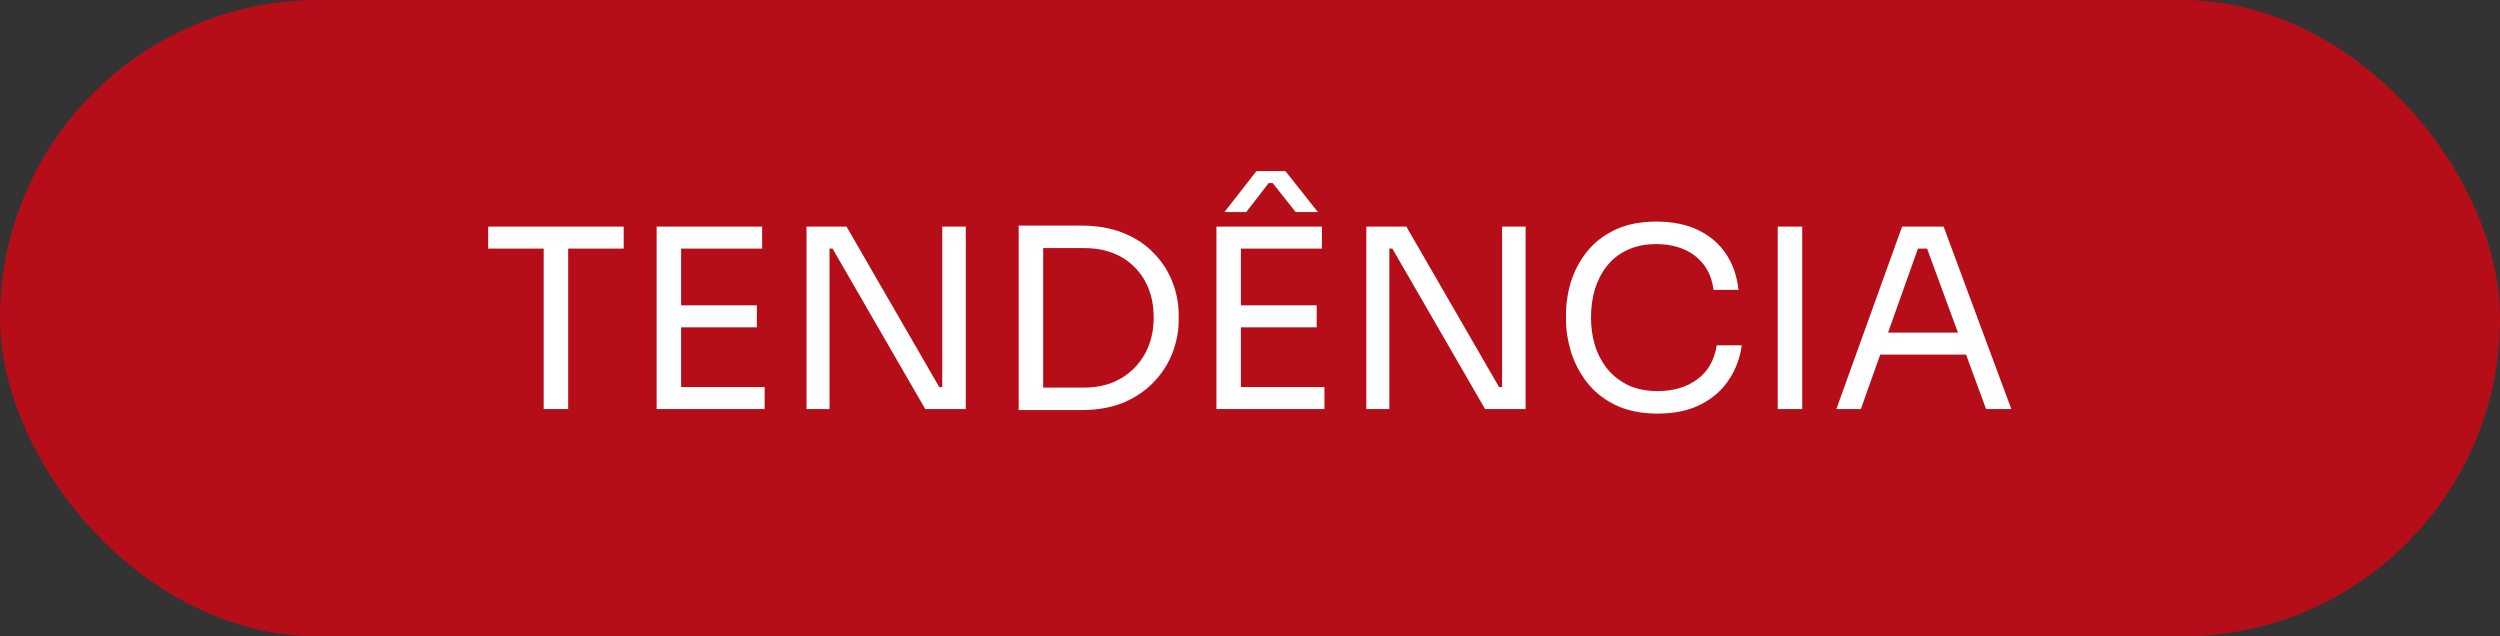
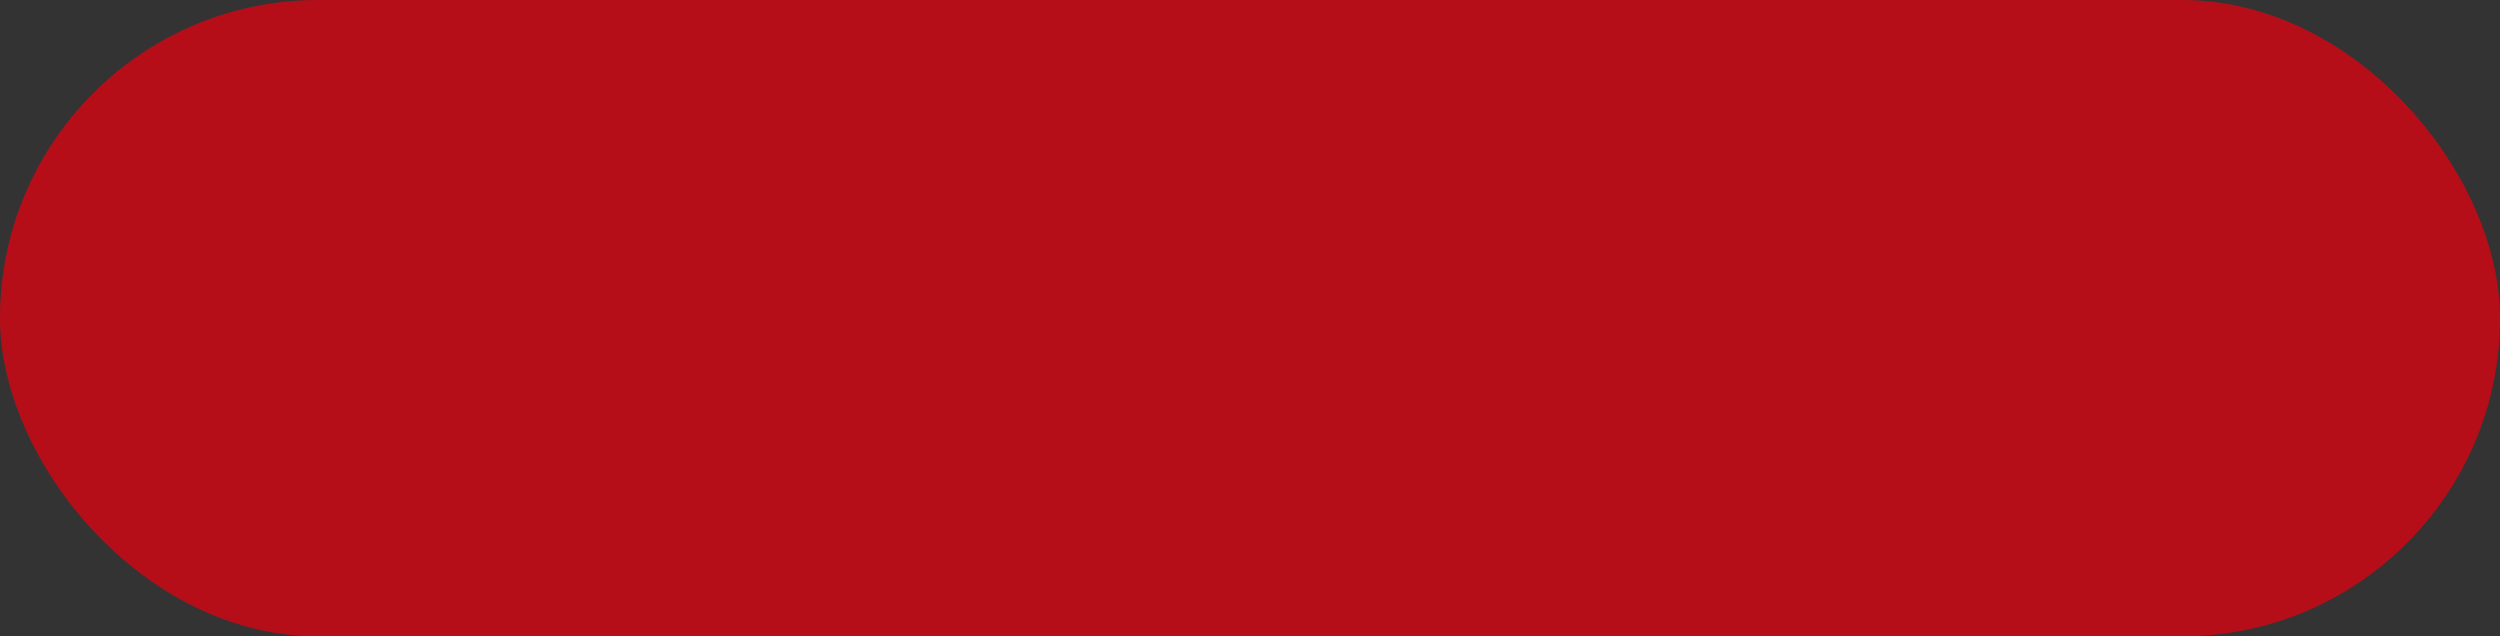
<svg xmlns="http://www.w3.org/2000/svg" width="110" height="28" viewBox="0 0 110 28" fill="none">
  <rect x="0" y="0" width="110" height="28" fill="#333333" stroke="none" />
  <rect width="110" height="28" rx="14" fill="#B60E19" />
-   <path d="M23.922 18V10.718H25V18H23.922ZM21.48 10.938V9.97H27.442V10.938H21.48ZM28.892 18V9.97H29.97V18H28.892ZM29.75 18V17.032H33.644V18H29.75ZM29.75 14.403V13.435H33.303V14.403H29.75ZM29.75 10.938V9.97H33.534V10.938H29.75ZM35.487 18V9.97H37.247L41.328 17.032H41.68L41.46 17.23V9.97H42.494V18H40.712L36.631 10.938H36.279L36.499 10.74V18H35.487ZM45.68 18.044V17.054H47.682C48.166 17.054 48.595 16.977 48.969 16.823C49.351 16.662 49.673 16.442 49.937 16.163C50.209 15.884 50.414 15.558 50.553 15.184C50.693 14.81 50.762 14.407 50.762 13.974C50.762 13.519 50.693 13.109 50.553 12.742C50.414 12.368 50.209 12.045 49.937 11.774C49.673 11.495 49.351 11.283 48.969 11.136C48.595 10.989 48.166 10.916 47.682 10.916H45.68V9.926H47.572C48.298 9.926 48.929 10.04 49.464 10.267C50 10.487 50.443 10.788 50.795 11.169C51.155 11.543 51.422 11.965 51.598 12.434C51.774 12.896 51.862 13.369 51.862 13.853V14.095C51.862 14.564 51.774 15.034 51.598 15.503C51.422 15.972 51.155 16.398 50.795 16.779C50.443 17.16 50 17.468 49.464 17.703C48.929 17.93 48.298 18.044 47.572 18.044H45.68ZM44.822 18.044V9.926H45.9V18.044H44.822ZM53.523 18V9.97H54.601V18H53.523ZM54.381 18V17.032H58.275V18H54.381ZM54.381 14.403V13.435H57.934V14.403H54.381ZM54.381 10.938V9.97H58.165V10.938H54.381ZM53.875 9.332L55.283 7.528H56.559L57.989 9.332H57.01L55.998 8.056H55.822L54.832 9.332H53.875ZM60.119 18V9.97H61.879L65.96 17.032H66.312L66.092 17.23V9.97H67.126V18H65.344L61.263 10.938H60.911L61.131 10.74V18H60.119ZM72.941 18.198C72.208 18.198 71.581 18.07 71.06 17.813C70.547 17.556 70.132 17.223 69.817 16.812C69.502 16.401 69.271 15.958 69.124 15.481C68.977 14.997 68.904 14.531 68.904 14.084V13.842C68.904 13.358 68.977 12.874 69.124 12.39C69.278 11.906 69.513 11.466 69.828 11.07C70.143 10.674 70.554 10.355 71.06 10.113C71.566 9.871 72.171 9.75 72.875 9.75C73.594 9.75 74.21 9.875 74.723 10.124C75.236 10.373 75.643 10.722 75.944 11.169C76.245 11.616 76.428 12.144 76.494 12.753H75.394C75.335 12.298 75.189 11.924 74.954 11.631C74.719 11.33 74.422 11.107 74.063 10.96C73.711 10.813 73.315 10.74 72.875 10.74C72.398 10.74 71.98 10.824 71.621 10.993C71.262 11.154 70.961 11.385 70.719 11.686C70.484 11.979 70.305 12.32 70.18 12.709C70.063 13.098 70.004 13.519 70.004 13.974C70.004 14.407 70.063 14.817 70.18 15.206C70.305 15.595 70.488 15.939 70.73 16.24C70.979 16.541 71.287 16.779 71.654 16.955C72.021 17.124 72.45 17.208 72.941 17.208C73.63 17.208 74.21 17.036 74.679 16.691C75.148 16.346 75.434 15.848 75.537 15.195H76.637C76.564 15.745 76.377 16.247 76.076 16.702C75.783 17.157 75.372 17.52 74.844 17.791C74.323 18.062 73.689 18.198 72.941 18.198ZM78.22 18V9.97H79.298V18H78.22ZM80.799 18L83.692 9.97H85.518L88.499 18H87.388L84.693 10.674L85.221 10.938H83.923L84.484 10.674L81.877 18H80.799ZM82.526 15.602L82.889 14.634H86.354L86.717 15.602H82.526Z" fill="white" />
</svg>